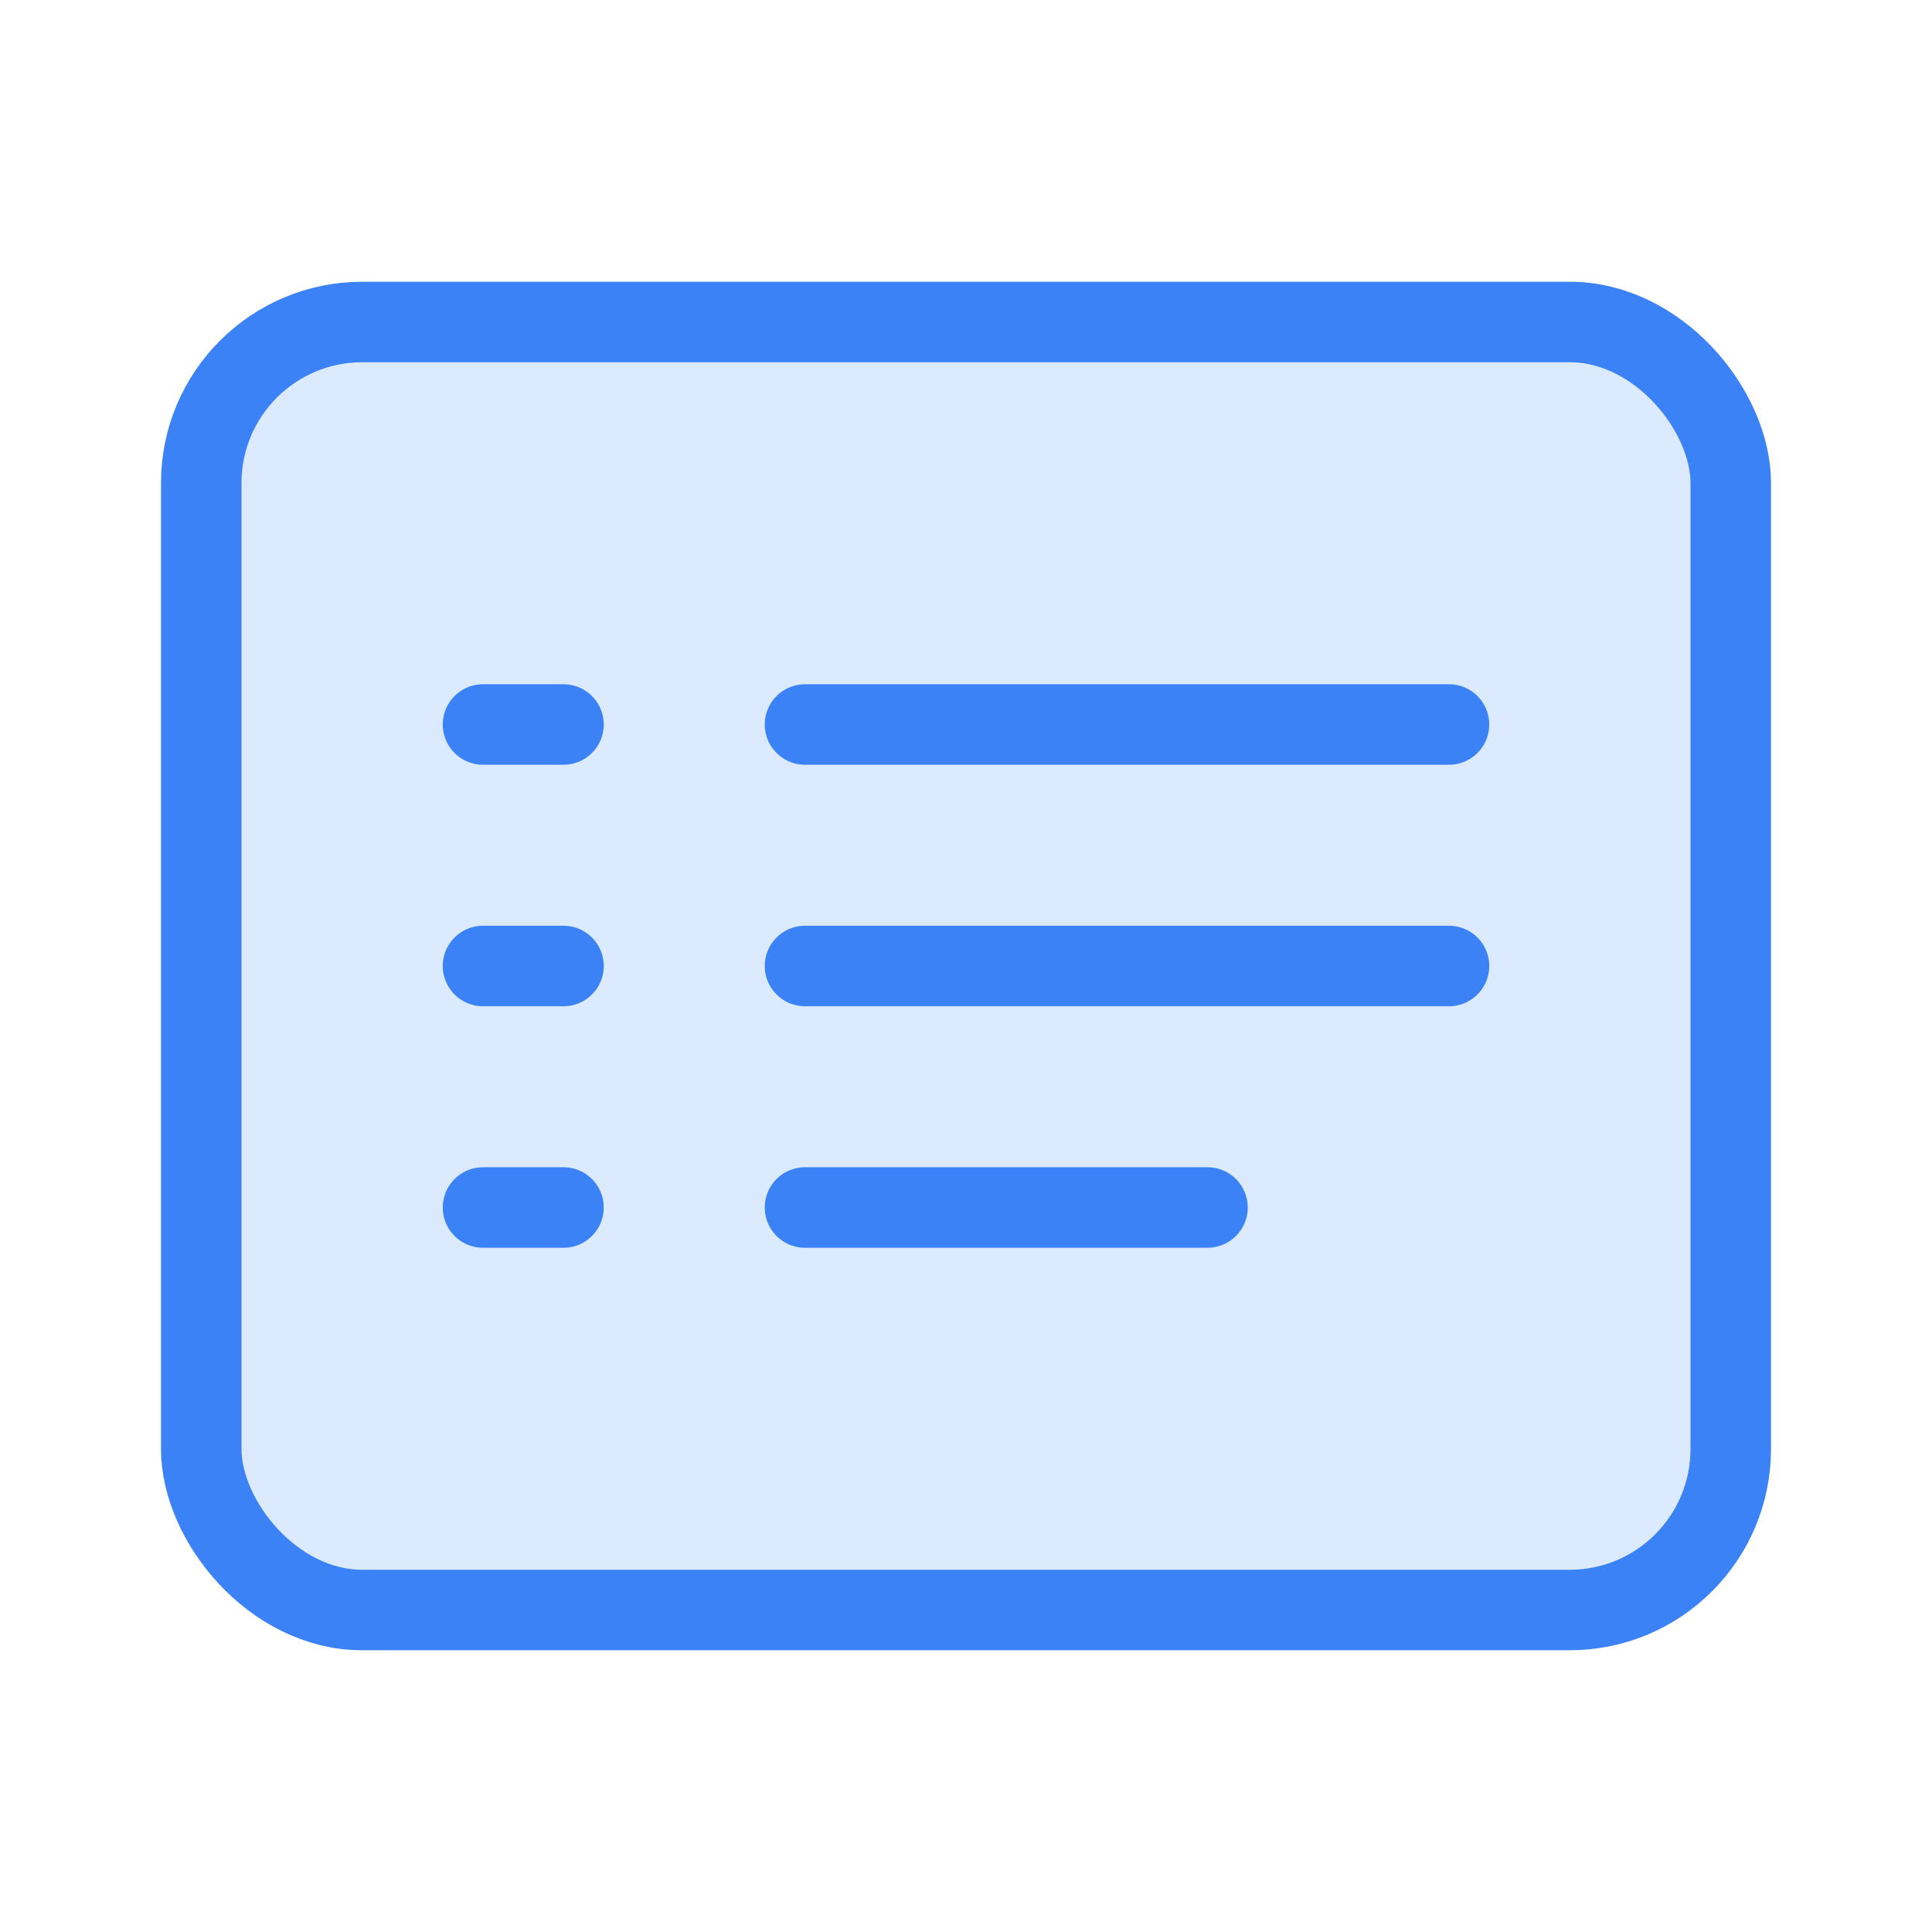
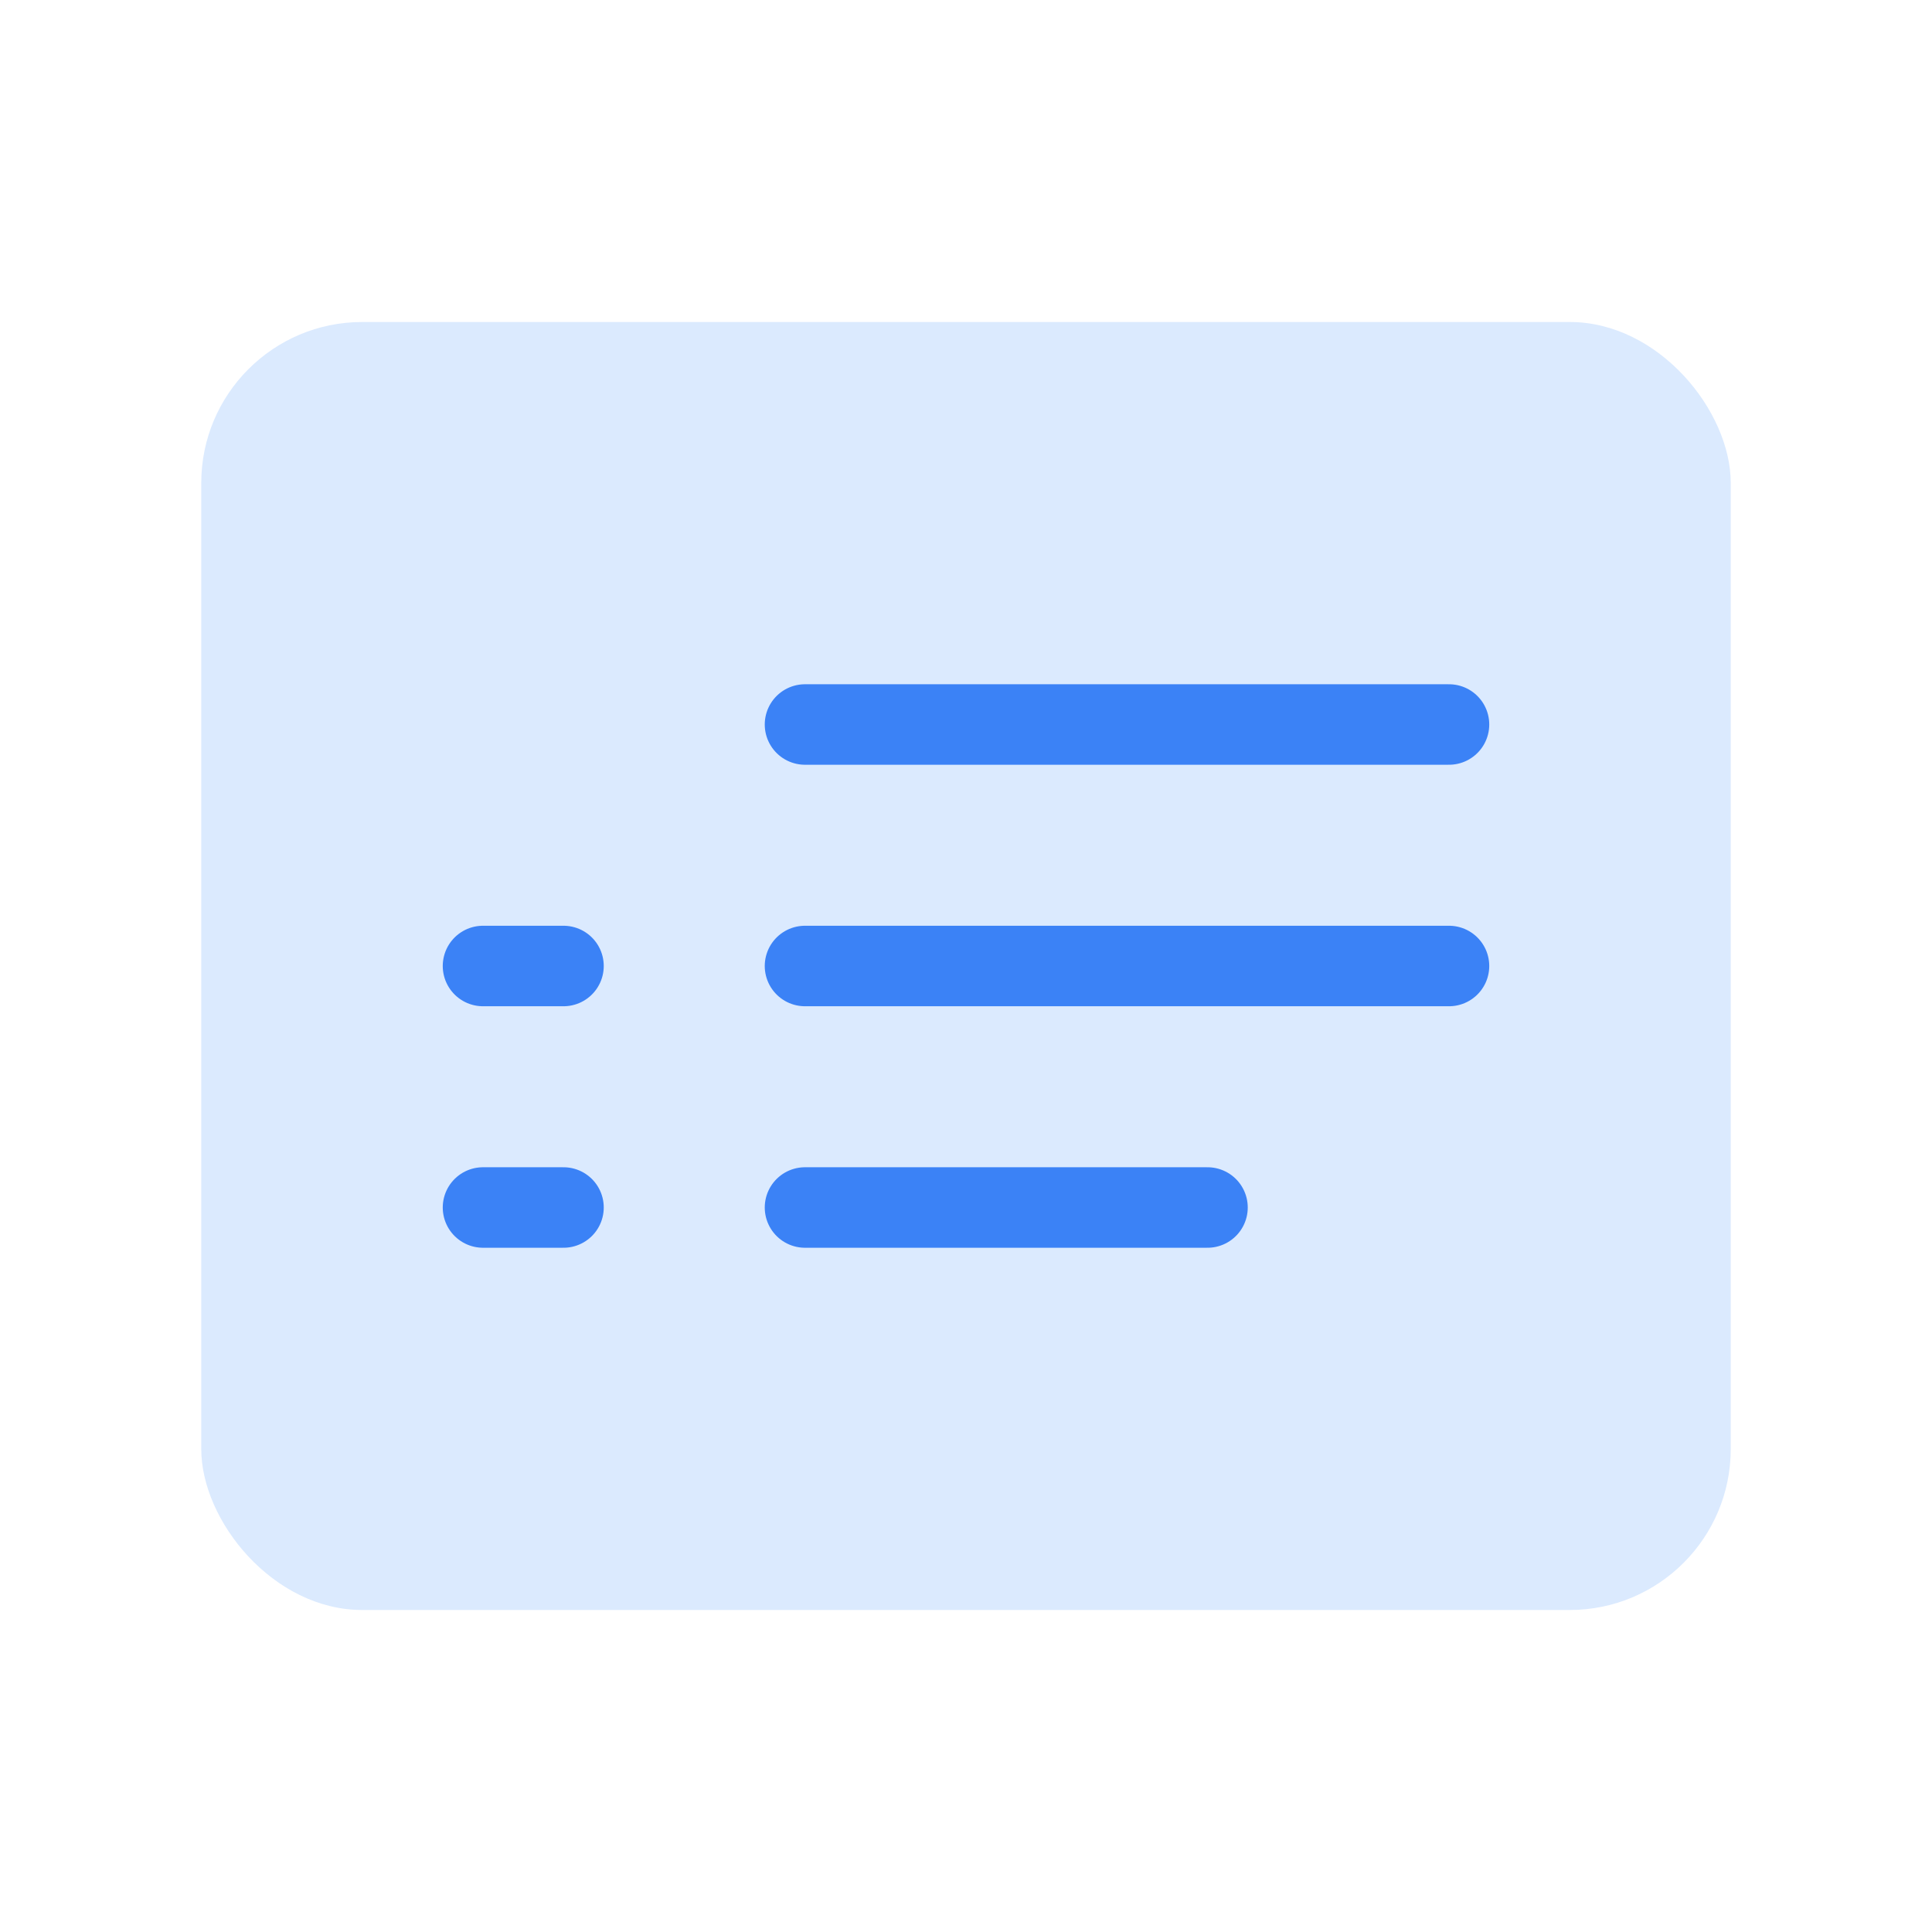
<svg xmlns="http://www.w3.org/2000/svg" width="48" height="48" viewBox="0 0 48 48" fill="none">
  <rect x="5" y="8" width="38" height="32" rx="4" fill="#DBEAFE" />
-   <rect x="5" y="8" width="38" height="32" rx="4" stroke="#3B82F6" stroke-width="2" />
-   <path d="M12 18H14" stroke="#3B82F6" stroke-width="2" stroke-linecap="round" />
  <path d="M12 24H14" stroke="#3B82F6" stroke-width="2" stroke-linecap="round" />
  <path d="M12 30H14" stroke="#3B82F6" stroke-width="2" stroke-linecap="round" />
  <path d="M20 18H36" stroke="#3B82F6" stroke-width="2" stroke-linecap="round" />
  <path d="M20 24H36" stroke="#3B82F6" stroke-width="2" stroke-linecap="round" />
  <path d="M20 30H30" stroke="#3B82F6" stroke-width="2" stroke-linecap="round" />
</svg>